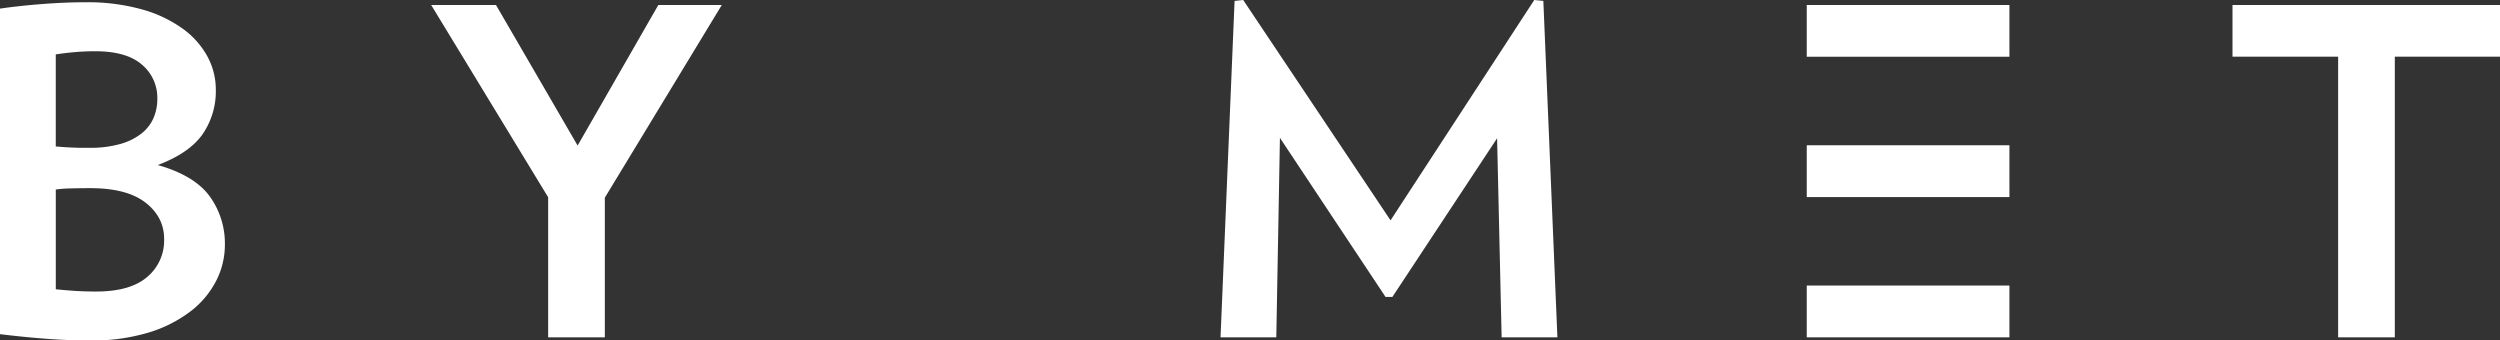
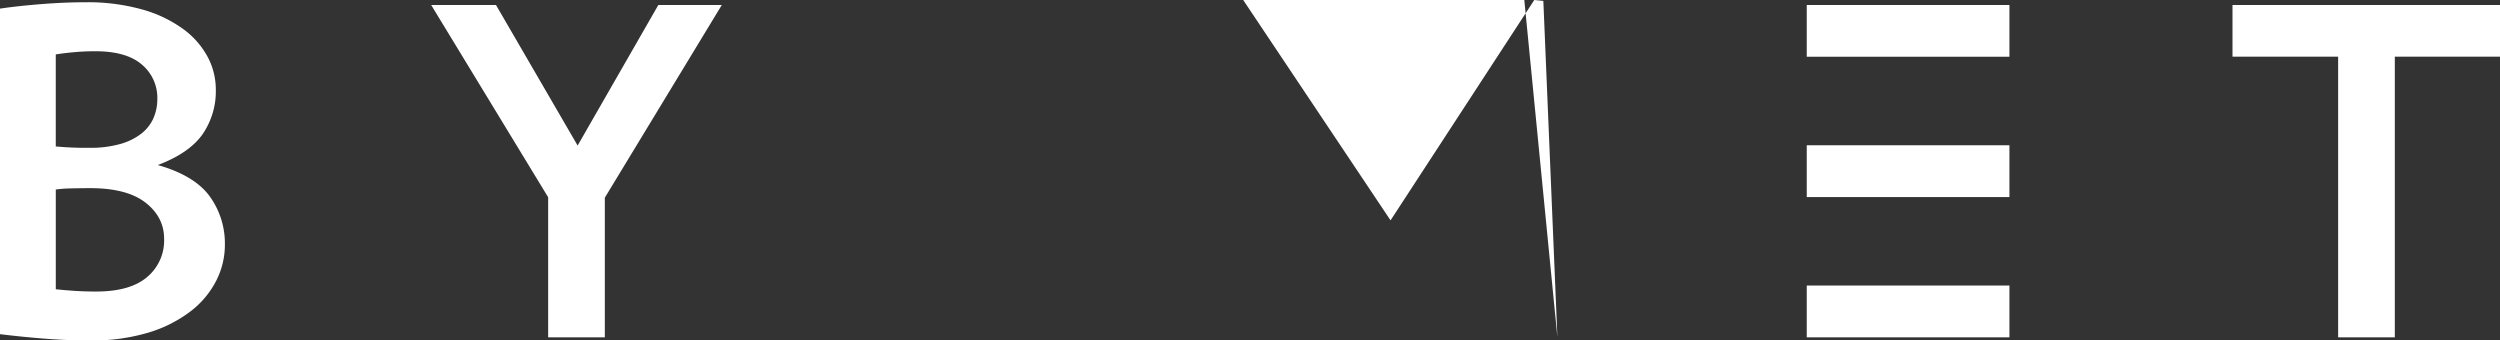
<svg xmlns="http://www.w3.org/2000/svg" id="Capa_1" data-name="Capa 1" width="1000" height="136.2" viewBox="0 0 1000 136.2">
  <rect x="0" y="0" width="1000" height="136.2" fill="#333333" stroke="none" />
  <defs>
    <style>.cls-1{fill:#fff;}</style>
  </defs>
-   <path class="cls-1" d="M803.771,78.818H722.7V58.111h81.067ZM722.7,134.932h81.067V114.225H722.7ZM803.771,22.7H722.7V2h81.067ZM1000,22.671V2H893V22.671h42.254V134.932h22.671V22.671ZM622.961,134.932,617.336.364,613.711,0l-57.49,88.139L497.279,0l-3.447.364-5.621,134.568h22.307l1.45-79.8,42.257,63.653h2.721l41.893-63.475,1.815,79.618ZM288.721,2H263.329L231.05,58.218,198.4,2H172.471l46.79,76.9v56.039h22.668V79.071ZM83.879,78.529Q77.8,70.188,63.111,66.014,75.625,61.3,80.975,53.775a30.35,30.35,0,0,0,5.35-18.046,27.678,27.678,0,0,0-3.264-12.968,33.22,33.22,0,0,0-9.793-11.154,51.277,51.277,0,0,0-16.322-7.8A80.82,80.82,0,0,0,34.1.907q-8.163,0-17.41.725T0,3.446V133.661q8.706,1.087,18.043,1.814t17.864.725a78.484,78.484,0,0,0,23.486-3.171A52.586,52.586,0,0,0,76.261,124.5a36.209,36.209,0,0,0,10.246-12.243,31.644,31.644,0,0,0,3.447-14.325,32.127,32.127,0,0,0-6.075-19.407M61.389,47.246a16.129,16.129,0,0,1-4.807,6.165,24.385,24.385,0,0,1-8.432,4.171,43.79,43.79,0,0,1-12.421,1.543,127.9,127.9,0,0,1-13.422-.546V21.764q3.445-.546,7.525-.907t8.254-.361q12.515,0,18.678,5.35a17.313,17.313,0,0,1,6.168,13.69,19.13,19.13,0,0,1-1.543,7.71M58.85,110.811q-6.8,5.807-20.4,5.8-4.713,0-8.7-.271t-7.436-.636v-39.9a51.891,51.891,0,0,1,6.257-.453q3.9-.087,7.525-.09,14.689,0,22.125,5.8T65.65,95.575a19.049,19.049,0,0,1-6.8,15.236" />
+   <path class="cls-1" d="M803.771,78.818H722.7V58.111h81.067ZM722.7,134.932h81.067V114.225H722.7ZM803.771,22.7H722.7V2h81.067ZM1000,22.671V2H893V22.671h42.254V134.932h22.671V22.671ZM622.961,134.932,617.336.364,613.711,0l-57.49,88.139L497.279,0h22.307l1.45-79.8,42.257,63.653h2.721l41.893-63.475,1.815,79.618ZM288.721,2H263.329L231.05,58.218,198.4,2H172.471l46.79,76.9v56.039h22.668V79.071ZM83.879,78.529Q77.8,70.188,63.111,66.014,75.625,61.3,80.975,53.775a30.35,30.35,0,0,0,5.35-18.046,27.678,27.678,0,0,0-3.264-12.968,33.22,33.22,0,0,0-9.793-11.154,51.277,51.277,0,0,0-16.322-7.8A80.82,80.82,0,0,0,34.1.907q-8.163,0-17.41.725T0,3.446V133.661q8.706,1.087,18.043,1.814t17.864.725a78.484,78.484,0,0,0,23.486-3.171A52.586,52.586,0,0,0,76.261,124.5a36.209,36.209,0,0,0,10.246-12.243,31.644,31.644,0,0,0,3.447-14.325,32.127,32.127,0,0,0-6.075-19.407M61.389,47.246a16.129,16.129,0,0,1-4.807,6.165,24.385,24.385,0,0,1-8.432,4.171,43.79,43.79,0,0,1-12.421,1.543,127.9,127.9,0,0,1-13.422-.546V21.764q3.445-.546,7.525-.907t8.254-.361q12.515,0,18.678,5.35a17.313,17.313,0,0,1,6.168,13.69,19.13,19.13,0,0,1-1.543,7.71M58.85,110.811q-6.8,5.807-20.4,5.8-4.713,0-8.7-.271t-7.436-.636v-39.9a51.891,51.891,0,0,1,6.257-.453q3.9-.087,7.525-.09,14.689,0,22.125,5.8T65.65,95.575a19.049,19.049,0,0,1-6.8,15.236" />
</svg>